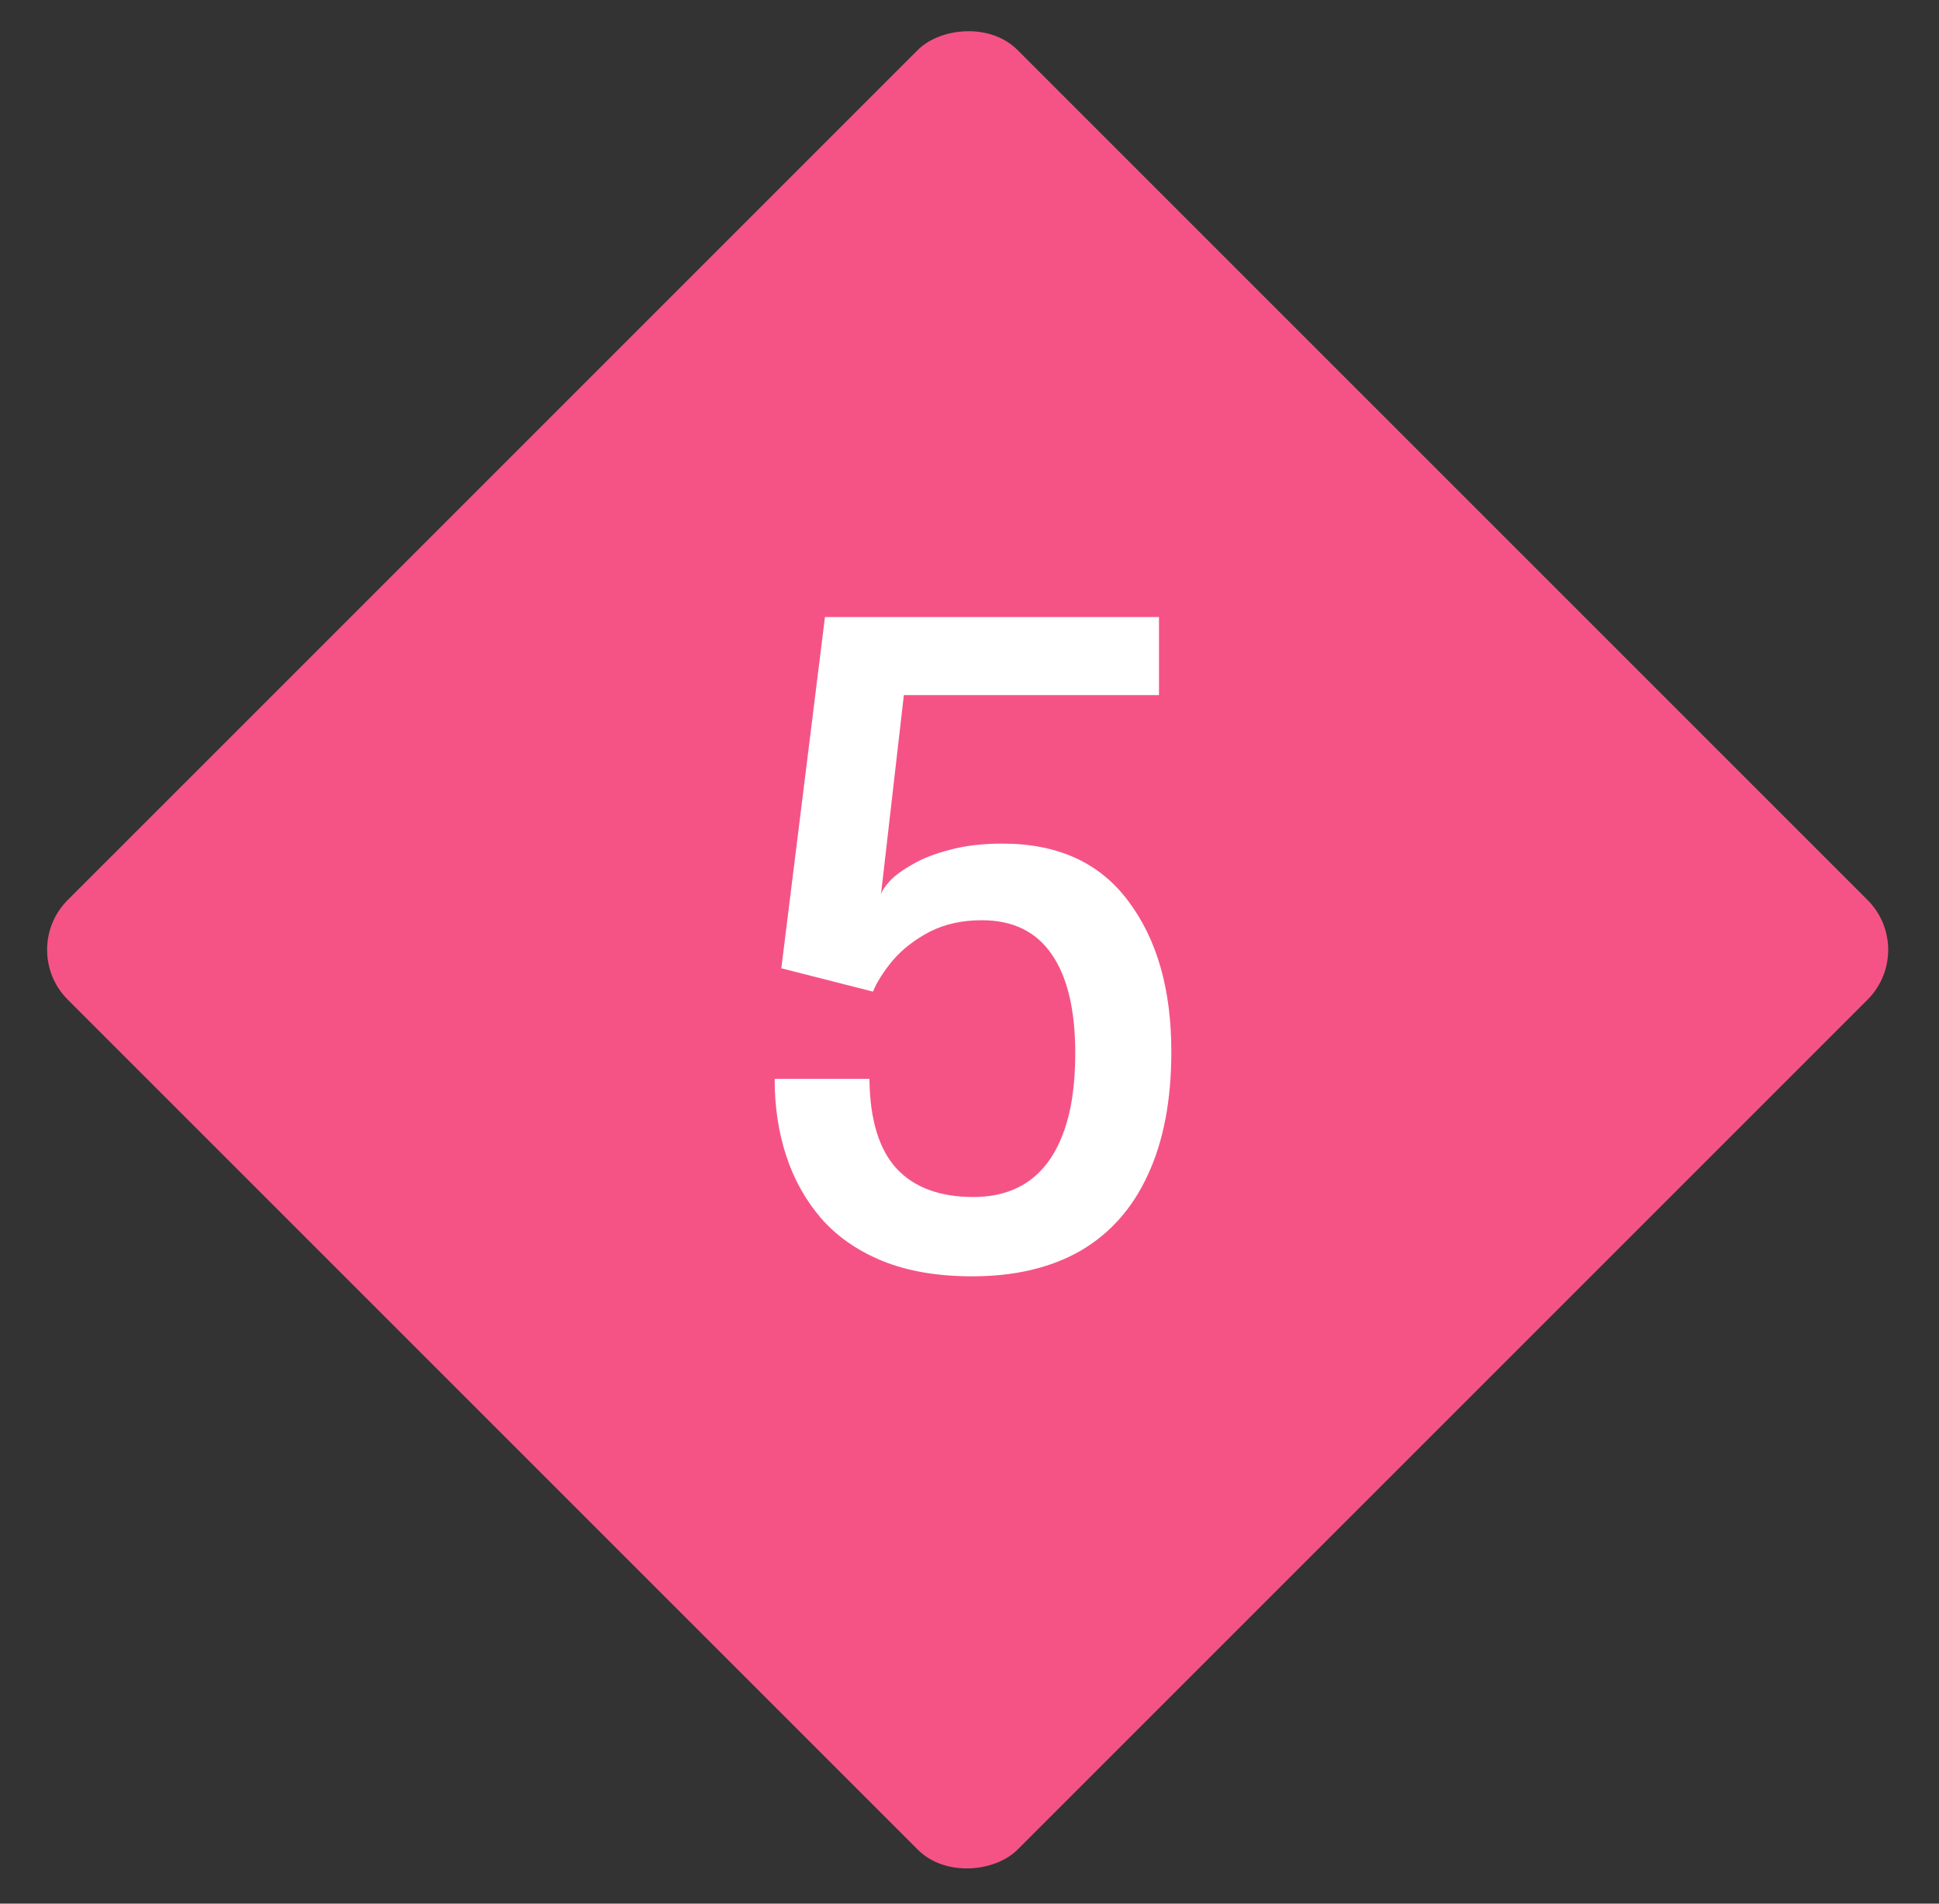
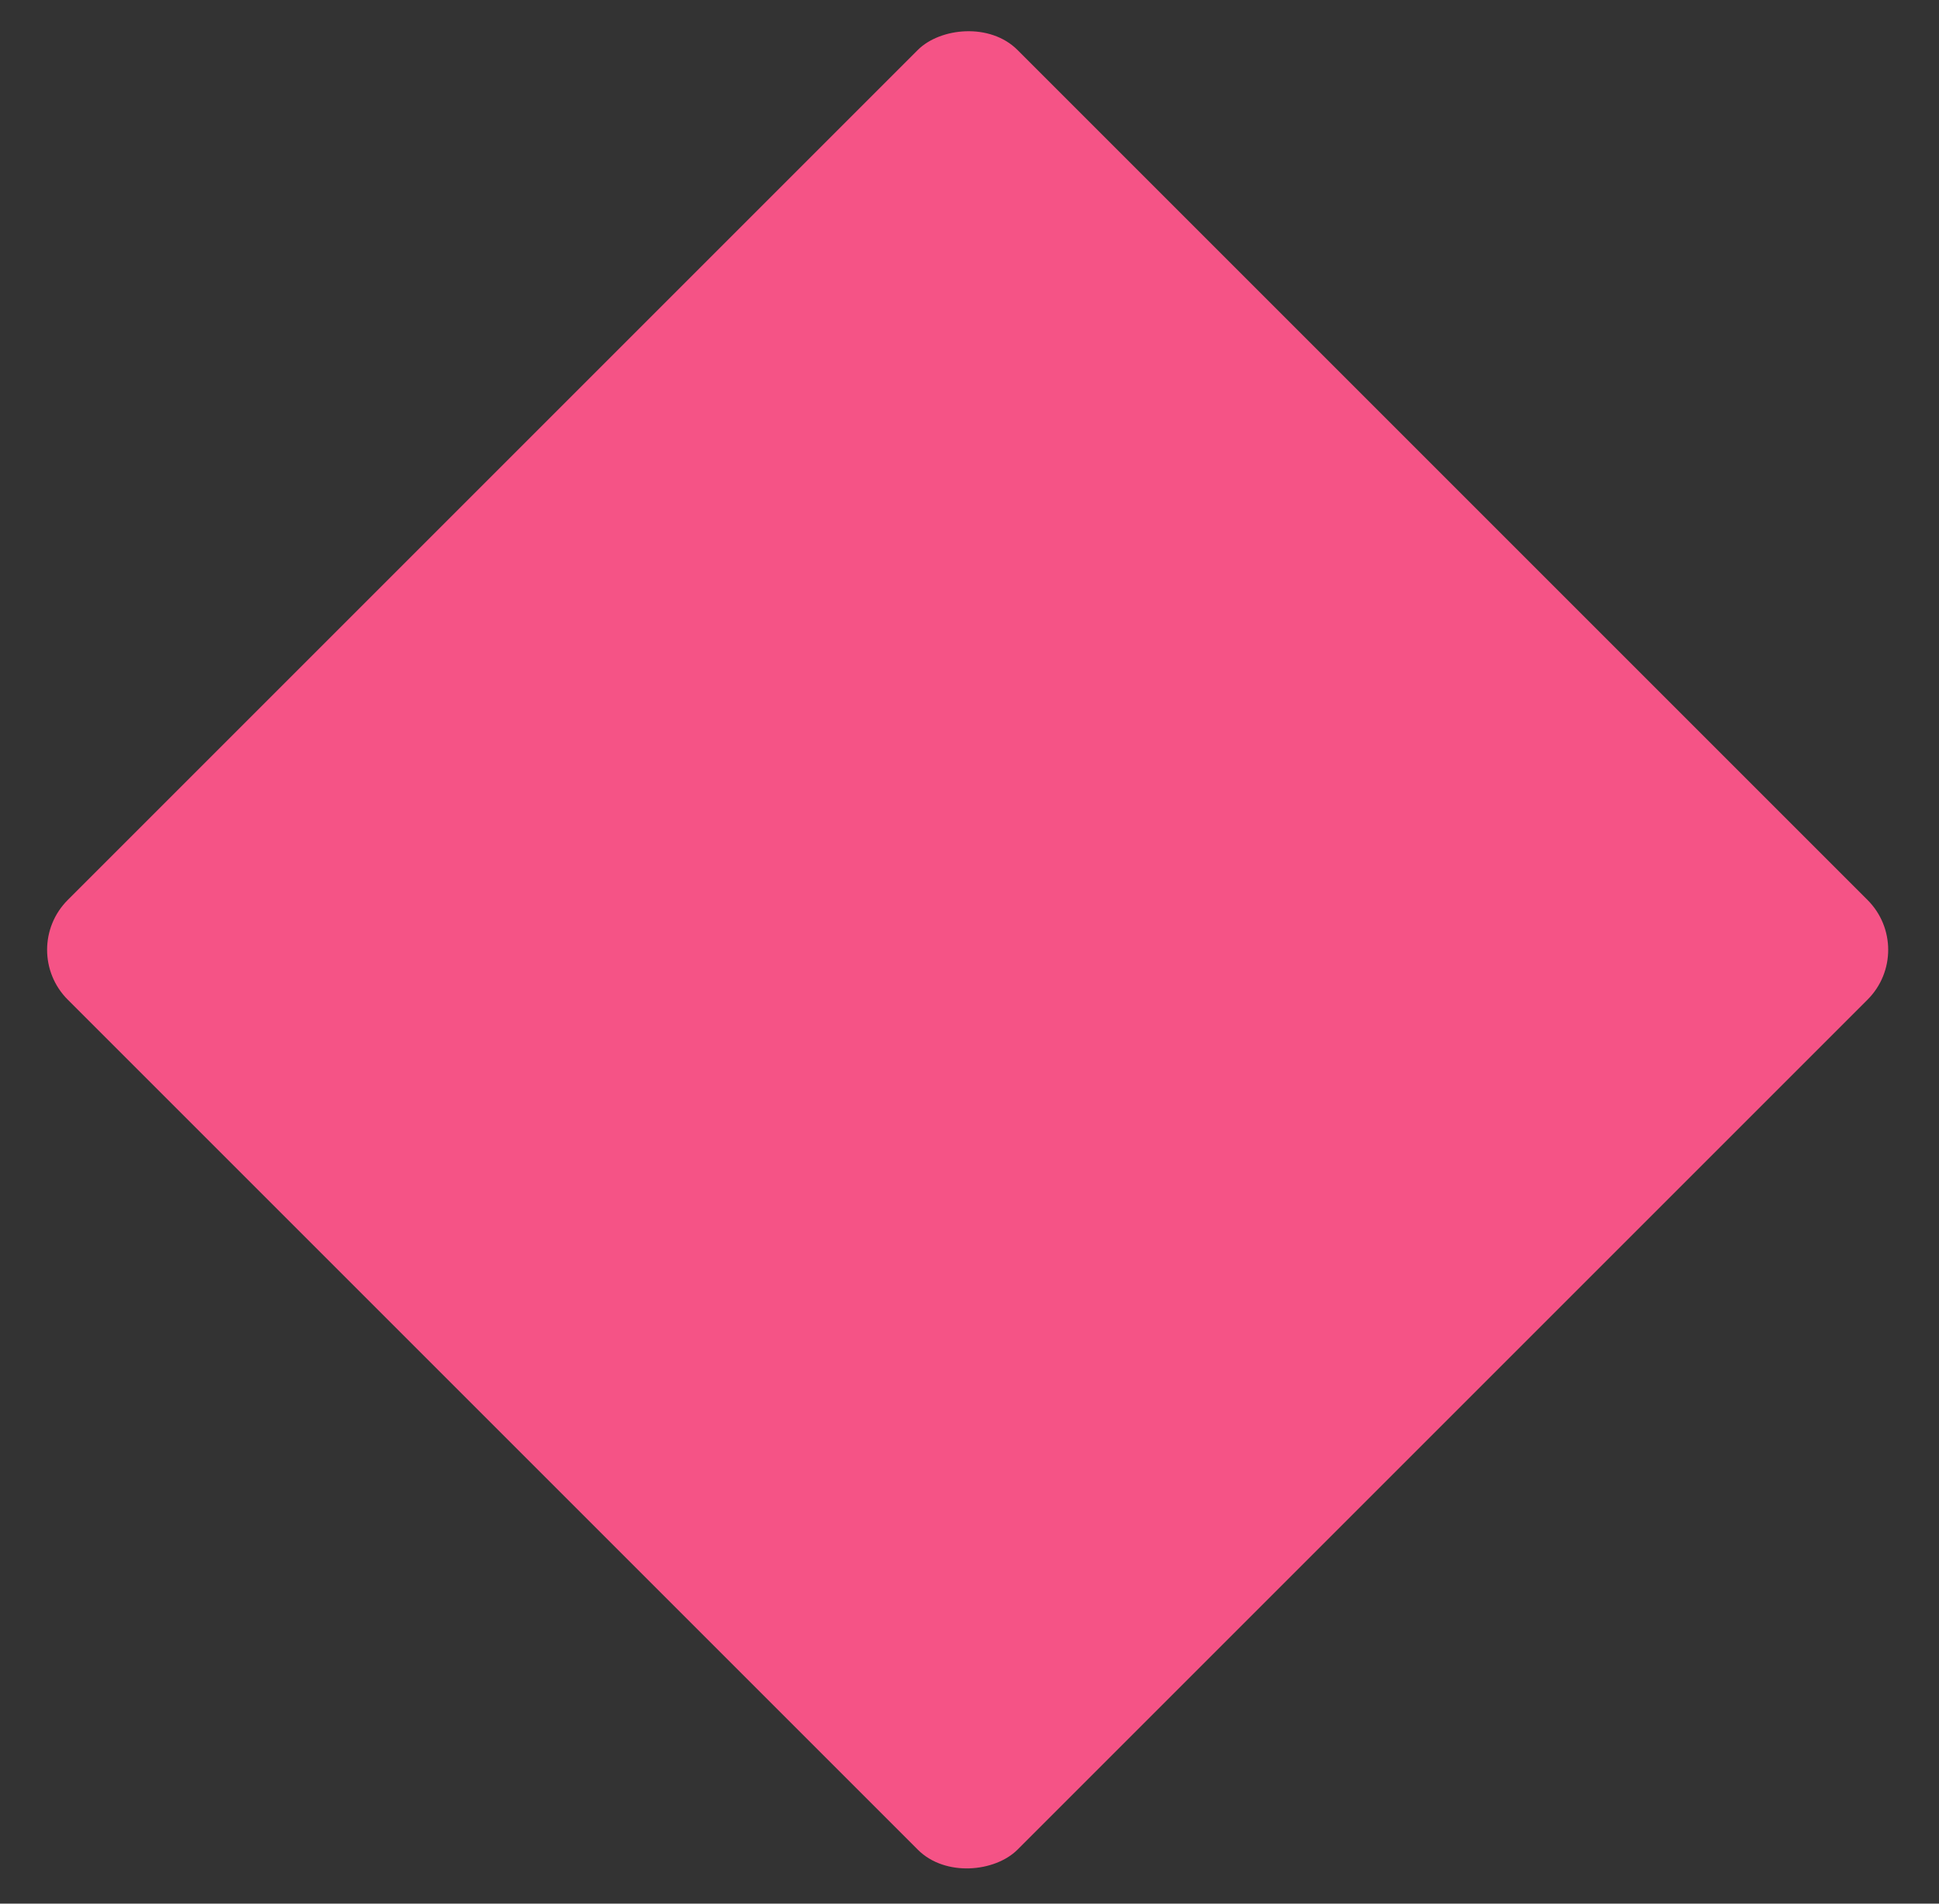
<svg xmlns="http://www.w3.org/2000/svg" fill="none" height="54" viewBox="0 0 55 54" width="55">
  <rect x="0" y="0" width="55" height="54" fill="#333333" stroke="none" />
  <rect fill="#f55386" height="38.104" rx="2" transform="matrix(-.707 -.707 -.707 .707 54.387 26.943)" width="38.104" />
-   <path d="m32.875 19.718h-7.237l-.65 5.662c.025-.1.108-.229.25-.388.15-.158.367-.317.65-.475.283-.167.637-.304 1.062-.412.425-.117.921-.175 1.488-.175 1.567 0 2.754.542 3.562 1.625.817 1.083 1.225 2.508 1.225 4.275 0 1.375-.221 2.538-.662 3.487-.433.95-1.071 1.671-1.913 2.163-.842.483-1.867.725-3.075.725-.983 0-1.833-.146-2.55-.438-.708-.292-1.288-.696-1.738-1.212-.442-.517-.771-1.108-.988-1.775-.217-.667-.325-1.379-.325-2.138 0-.008 0-.013 0-.013 0-.008 0-.017 0-.025h2.688v.025.013c.017 1.133.275 1.971.775 2.513.5.533 1.225.8 2.175.8.608 0 1.125-.146 1.55-.438.433-.3.762-.75.988-1.35.233-.608.35-1.371.35-2.288 0-1.225-.221-2.158-.662-2.8-.442-.65-1.104-.975-1.988-.975-.558 0-1.05.108-1.475.325-.417.217-.762.483-1.038.8-.267.317-.458.617-.575.9l-2.6-.662 1.238-9.963h9.475z" fill="#fff" />
</svg>